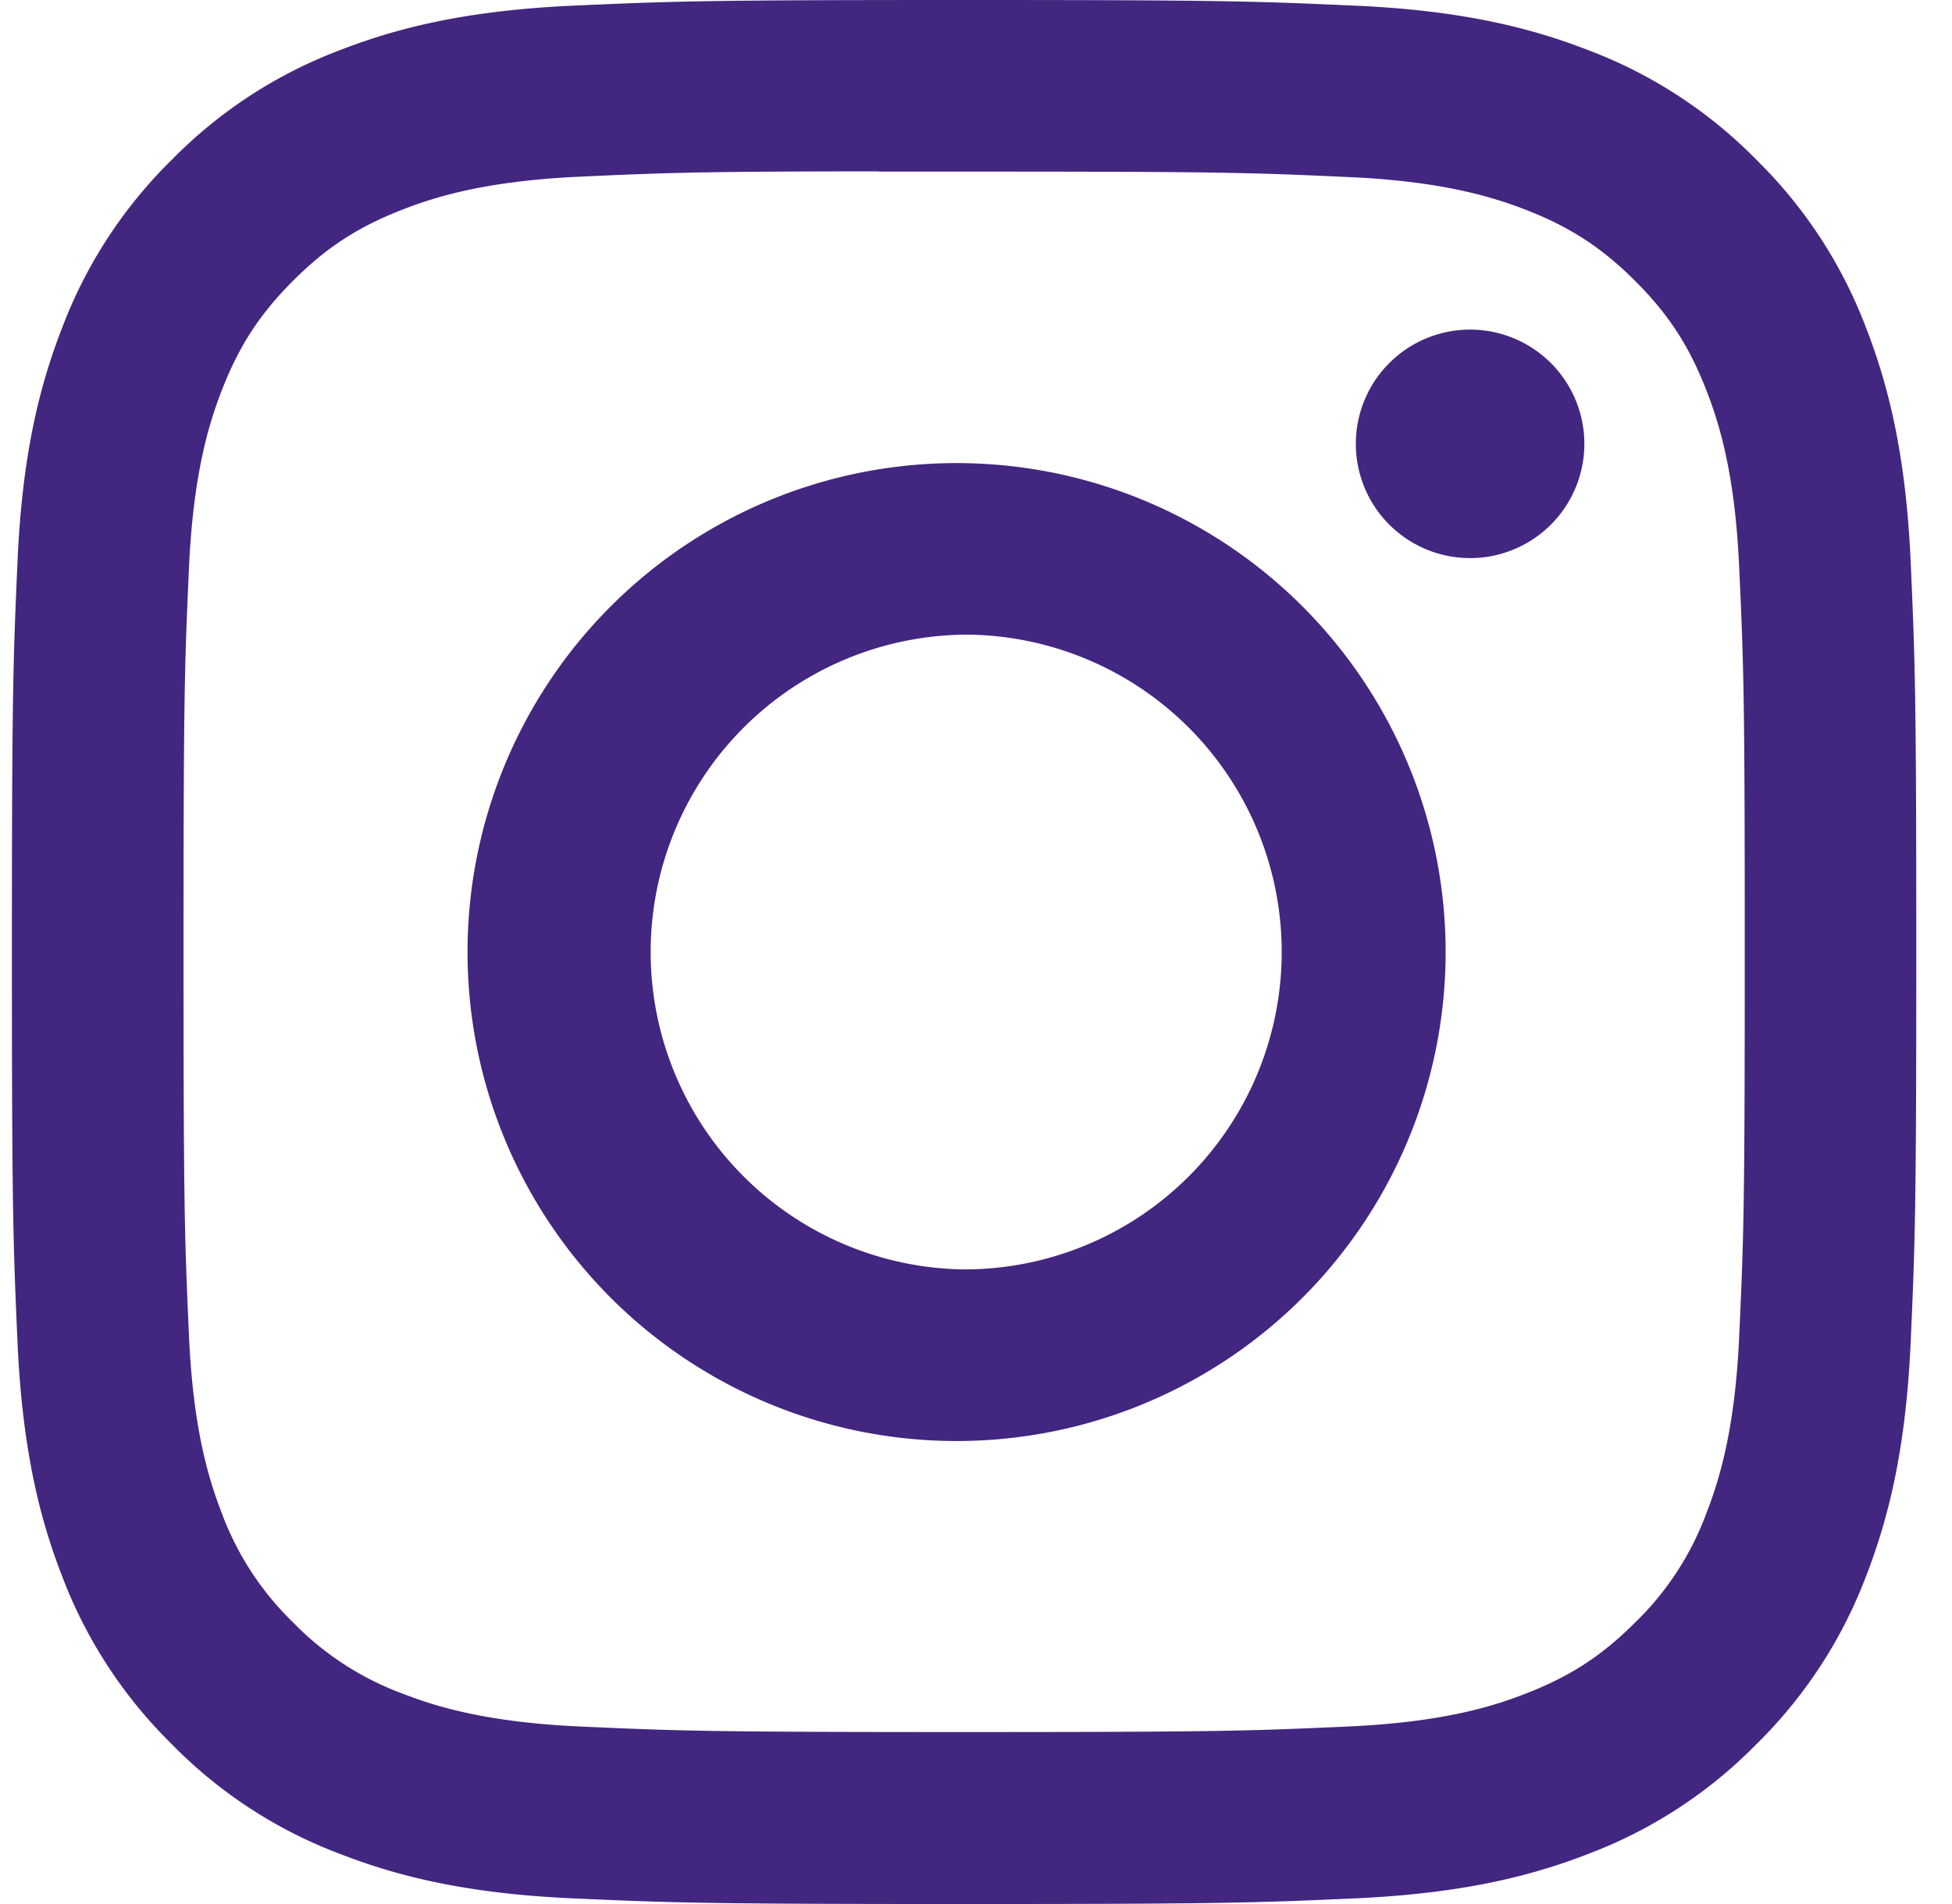
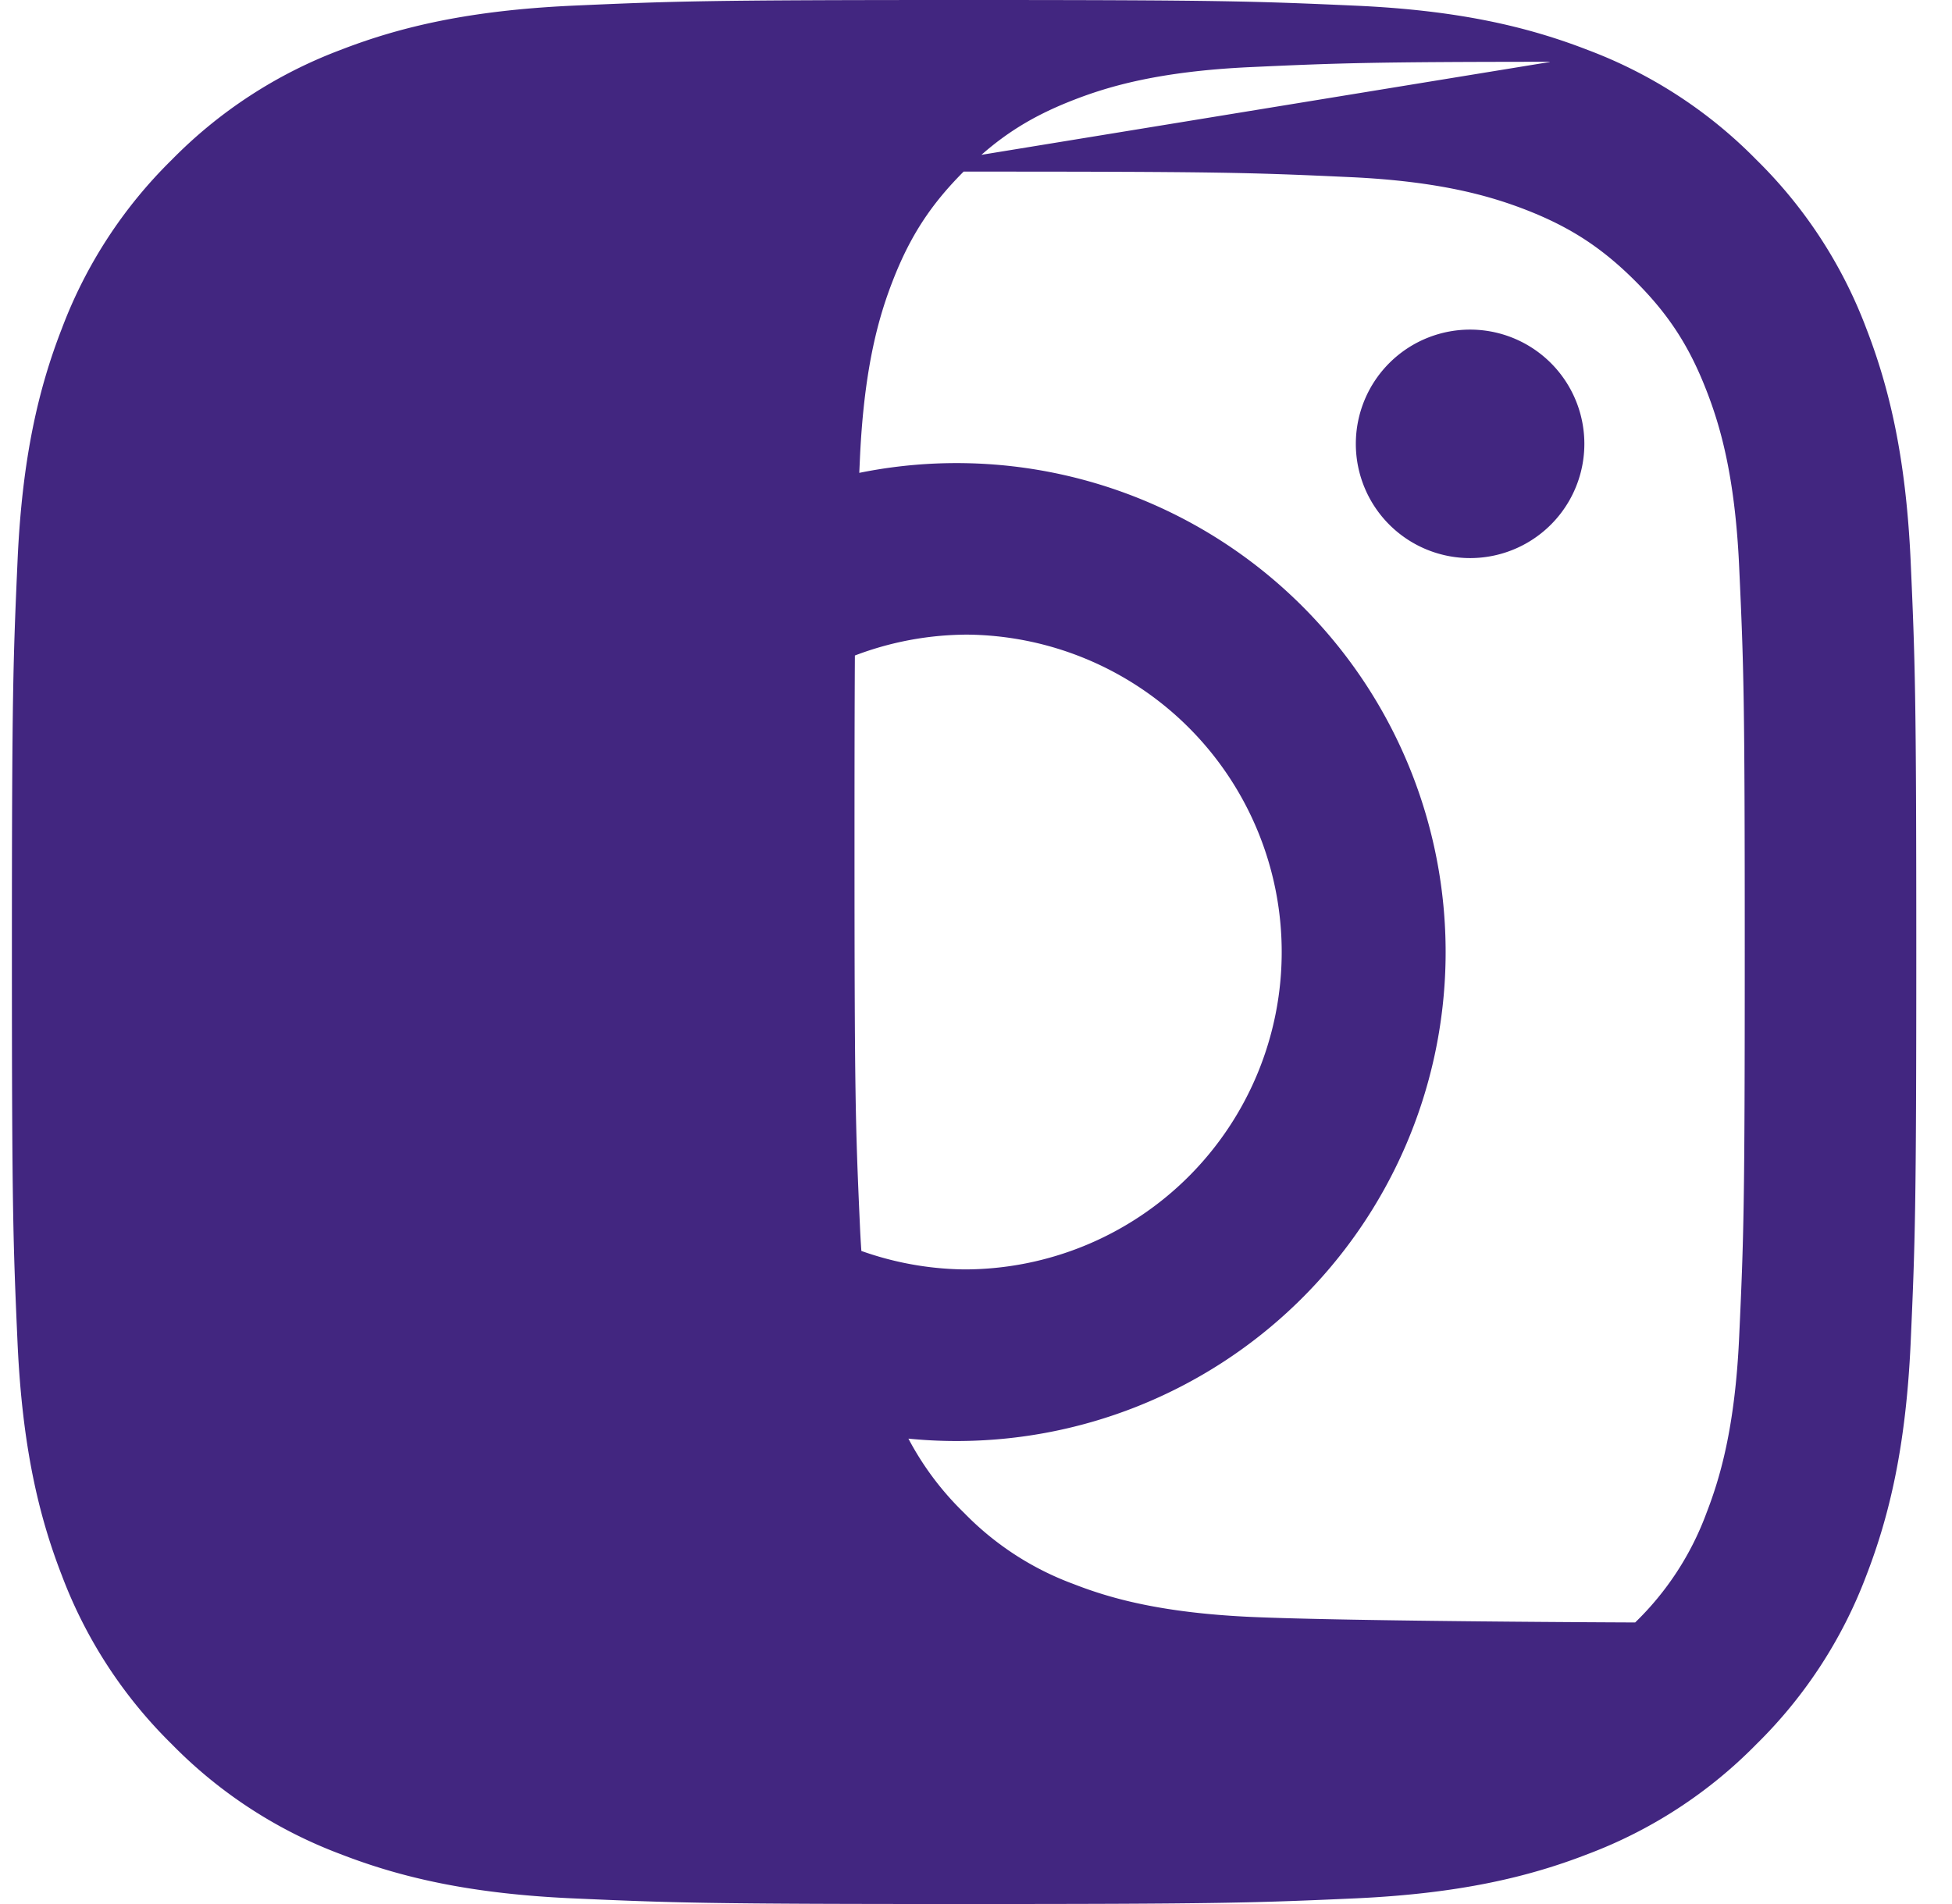
<svg xmlns="http://www.w3.org/2000/svg" width="41" height="40" viewBox="0 0 41 40" fill="none">
-   <path d="M20.25 0c-5.428 0-6.11.025-8.242.12-2.133.1-3.585.435-4.858.93a9.793 9.793 0 0 0-3.543 2.308A9.818 9.818 0 0 0 1.3 6.9C.805 8.17.467 9.625.37 11.75c-.095 2.137-.12 2.818-.12 8.253 0 5.43.025 6.11.12 8.242.1 2.13.435 3.582.93 4.855a9.823 9.823 0 0 0 2.308 3.542 9.76 9.76 0 0 0 3.54 2.308c1.274.495 2.725.832 4.854.93 2.135.095 2.816.12 8.248.12 5.433 0 6.11-.025 8.245-.12 2.127-.1 3.585-.435 4.857-.93a9.79 9.79 0 0 0 3.54-2.308A9.823 9.823 0 0 0 39.2 33.1c.492-1.273.83-2.725.93-4.855.095-2.133.12-2.813.12-8.245 0-5.432-.025-6.113-.12-8.248-.1-2.127-.438-3.582-.93-4.852a9.815 9.815 0 0 0-2.308-3.543A9.777 9.777 0 0 0 33.35 1.05C32.075.555 30.62.217 28.492.12 26.358.025 25.68 0 20.245 0h.008-.003zm-1.793 3.605h1.796c5.34 0 5.972.018 8.08.115 1.95.087 3.01.415 3.715.687.932.363 1.6.798 2.3 1.498.7.7 1.132 1.365 1.495 2.3.274.703.6 1.762.687 3.713.097 2.107.117 2.74.117 8.077s-.02 5.973-.117 8.08c-.087 1.95-.415 3.008-.688 3.713a6.174 6.174 0 0 1-1.497 2.297c-.7.7-1.365 1.133-2.3 1.495-.7.275-1.76.6-3.713.69-2.107.095-2.74.117-8.08.117s-5.974-.022-8.082-.117c-1.95-.09-3.008-.415-3.713-.69a6.196 6.196 0 0 1-2.3-1.495 6.2 6.2 0 0 1-1.5-2.3c-.272-.703-.6-1.762-.687-3.712-.095-2.108-.115-2.74-.115-8.083 0-5.34.02-5.97.115-8.077.09-1.95.415-3.01.69-3.716.362-.932.797-1.6 1.497-2.3.7-.7 1.365-1.132 2.3-1.495.705-.274 1.763-.6 3.713-.69 1.845-.085 2.56-.11 6.287-.112v.005zm12.47 3.32a2.4 2.4 0 1 0 0 4.799 2.4 2.4 0 0 0 0-4.799zM20.253 9.73a10.272 10.272 0 1 0-.321 20.542 10.272 10.272 0 0 0 .32-20.542zm0 3.602a6.668 6.668 0 1 1 0 13.336 6.668 6.668 0 0 1 0-13.335z" fill="#422680" />
+   <path d="M20.25 0c-5.428 0-6.11.025-8.242.12-2.133.1-3.585.435-4.858.93a9.793 9.793 0 0 0-3.543 2.308A9.818 9.818 0 0 0 1.3 6.9C.805 8.17.467 9.625.37 11.75c-.095 2.137-.12 2.818-.12 8.253 0 5.43.025 6.11.12 8.242.1 2.13.435 3.582.93 4.855a9.823 9.823 0 0 0 2.308 3.542 9.76 9.76 0 0 0 3.54 2.308c1.274.495 2.725.832 4.854.93 2.135.095 2.816.12 8.248.12 5.433 0 6.11-.025 8.245-.12 2.127-.1 3.585-.435 4.857-.93a9.79 9.79 0 0 0 3.54-2.308A9.823 9.823 0 0 0 39.2 33.1c.492-1.273.83-2.725.93-4.855.095-2.133.12-2.813.12-8.245 0-5.432-.025-6.113-.12-8.248-.1-2.127-.438-3.582-.93-4.852a9.815 9.815 0 0 0-2.308-3.543A9.777 9.777 0 0 0 33.35 1.05C32.075.555 30.62.217 28.492.12 26.358.025 25.68 0 20.245 0h.008-.003zm-1.793 3.605h1.796c5.34 0 5.972.018 8.08.115 1.95.087 3.01.415 3.715.687.932.363 1.6.798 2.3 1.498.7.7 1.132 1.365 1.495 2.3.274.703.6 1.762.687 3.713.097 2.107.117 2.74.117 8.077s-.02 5.973-.117 8.08c-.087 1.95-.415 3.008-.688 3.713a6.174 6.174 0 0 1-1.497 2.297s-5.974-.022-8.082-.117c-1.95-.09-3.008-.415-3.713-.69a6.196 6.196 0 0 1-2.3-1.495 6.2 6.2 0 0 1-1.5-2.3c-.272-.703-.6-1.762-.687-3.712-.095-2.108-.115-2.74-.115-8.083 0-5.34.02-5.97.115-8.077.09-1.95.415-3.01.69-3.716.362-.932.797-1.6 1.497-2.3.7-.7 1.365-1.132 2.3-1.495.705-.274 1.763-.6 3.713-.69 1.845-.085 2.56-.11 6.287-.112v.005zm12.47 3.32a2.4 2.4 0 1 0 0 4.799 2.4 2.4 0 0 0 0-4.799zM20.253 9.73a10.272 10.272 0 1 0-.321 20.542 10.272 10.272 0 0 0 .32-20.542zm0 3.602a6.668 6.668 0 1 1 0 13.336 6.668 6.668 0 0 1 0-13.335z" fill="#422680" />
</svg>